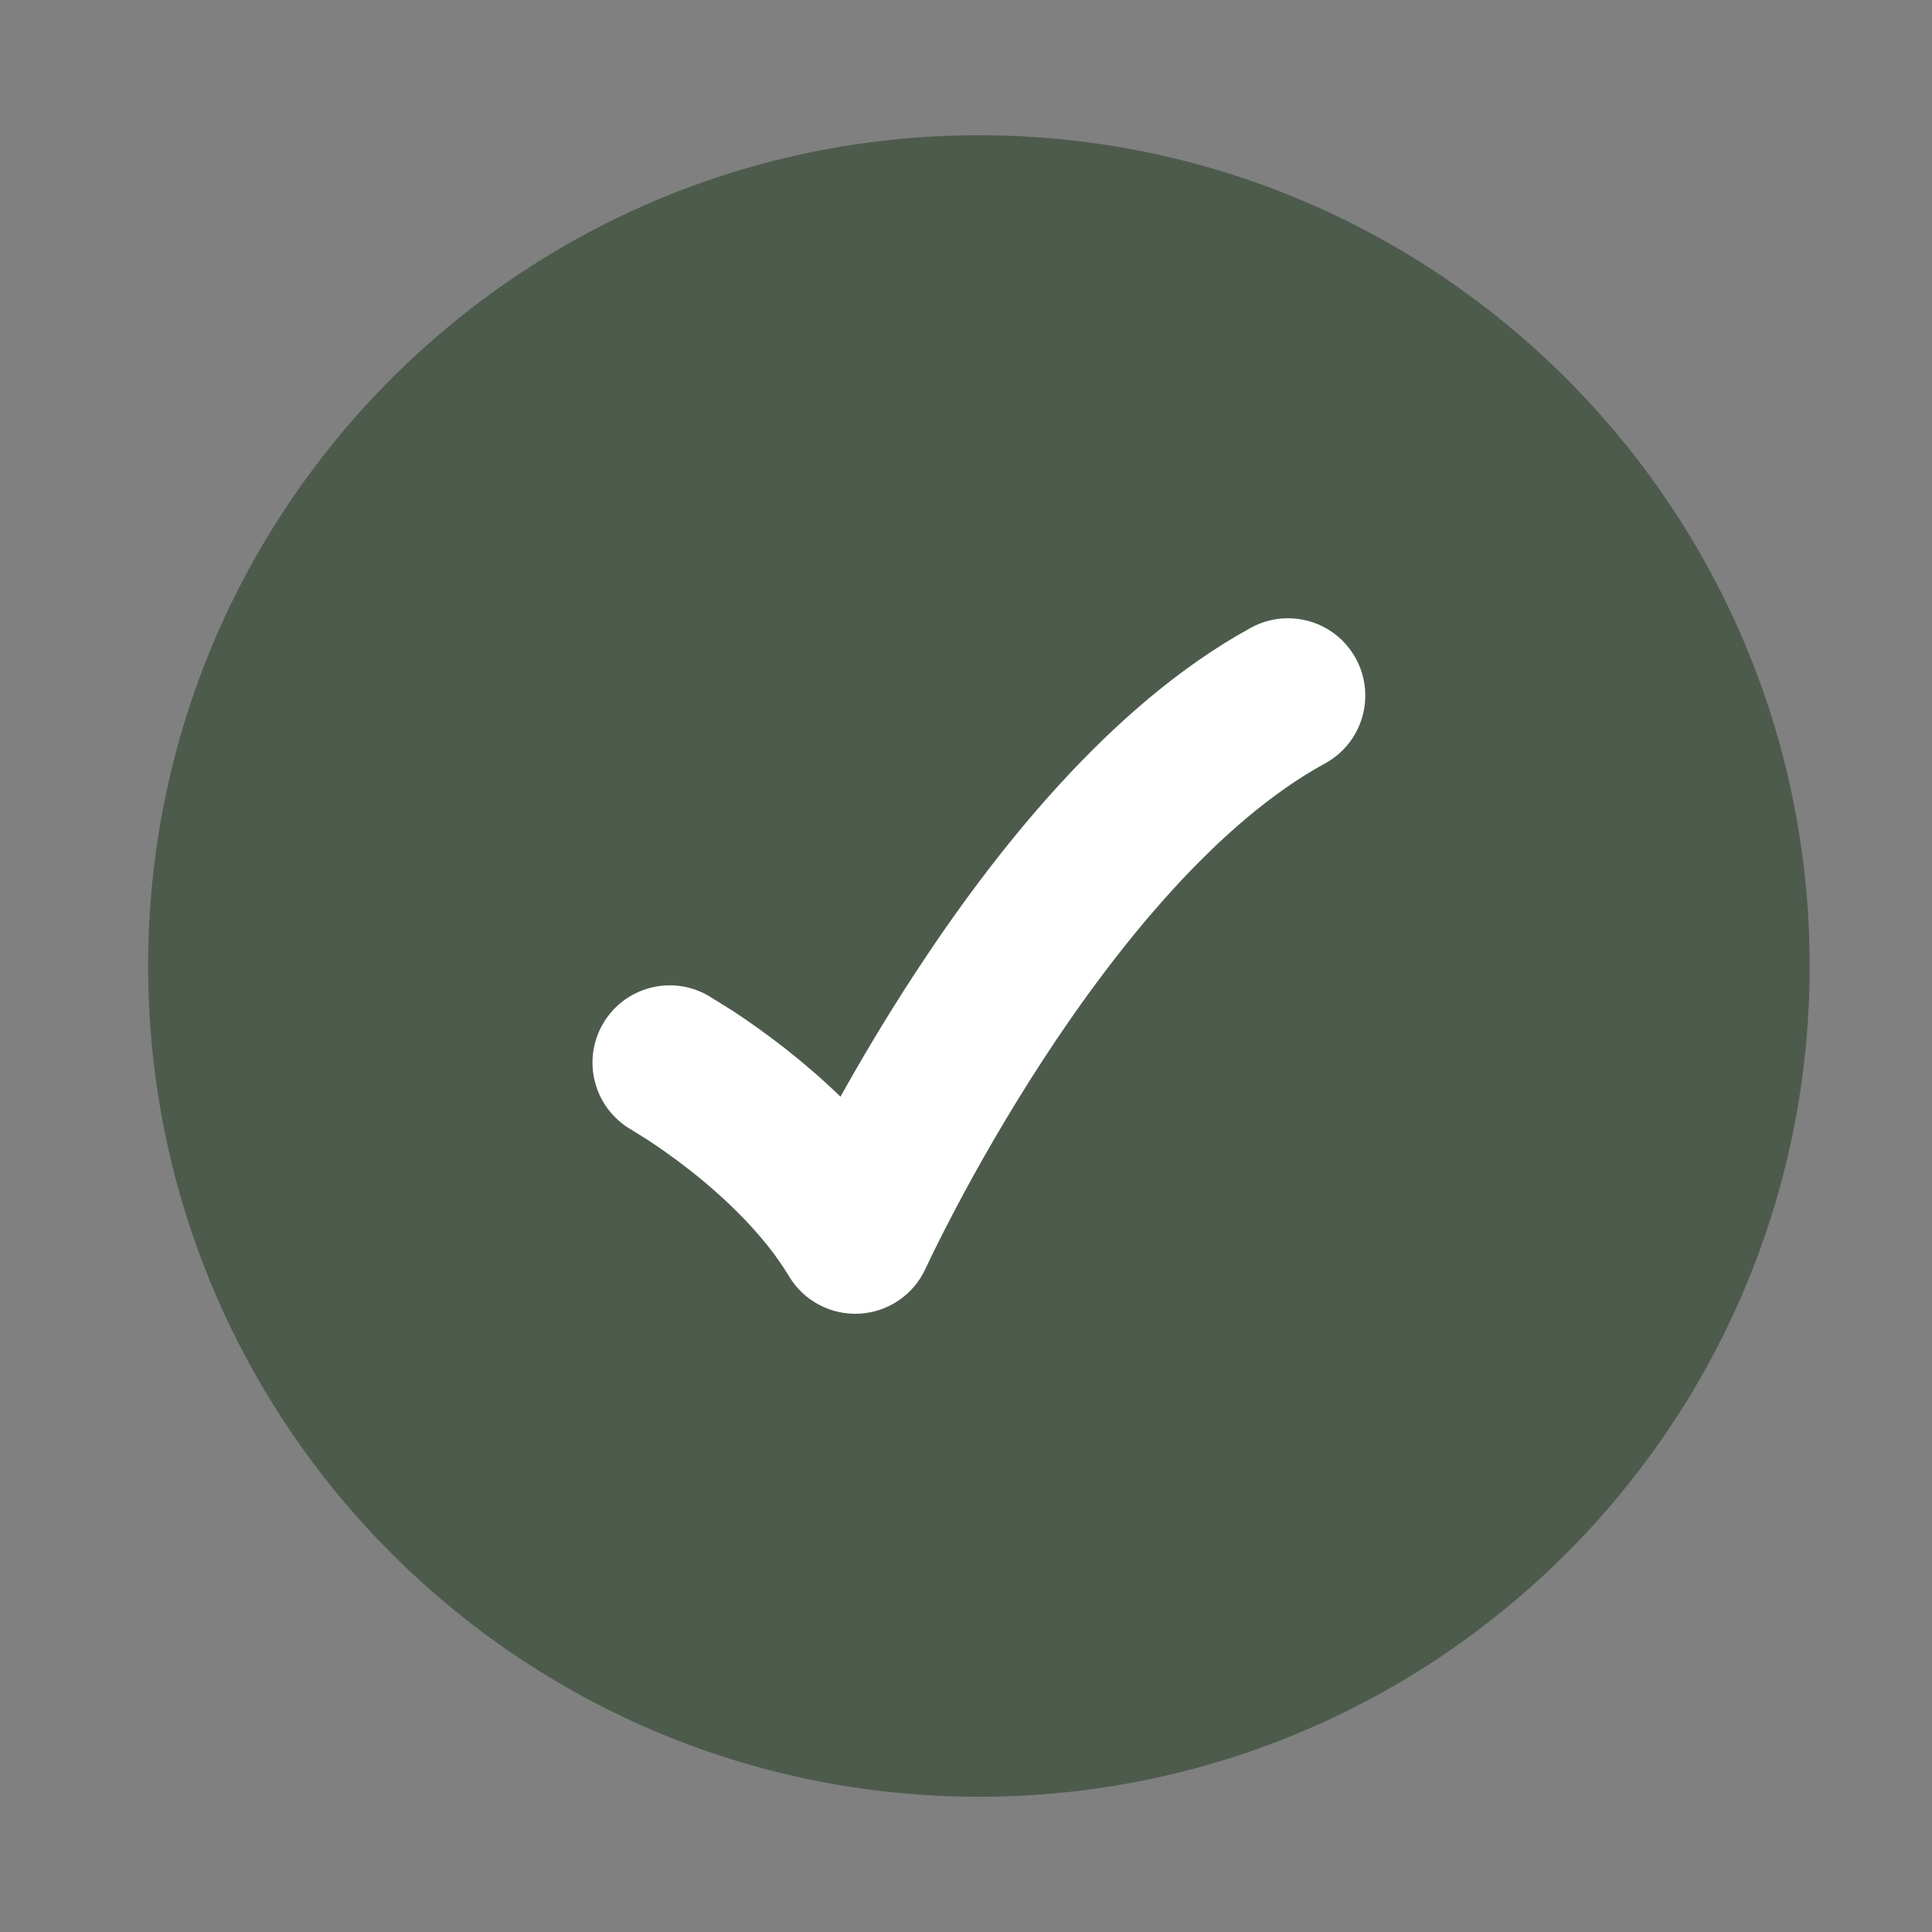
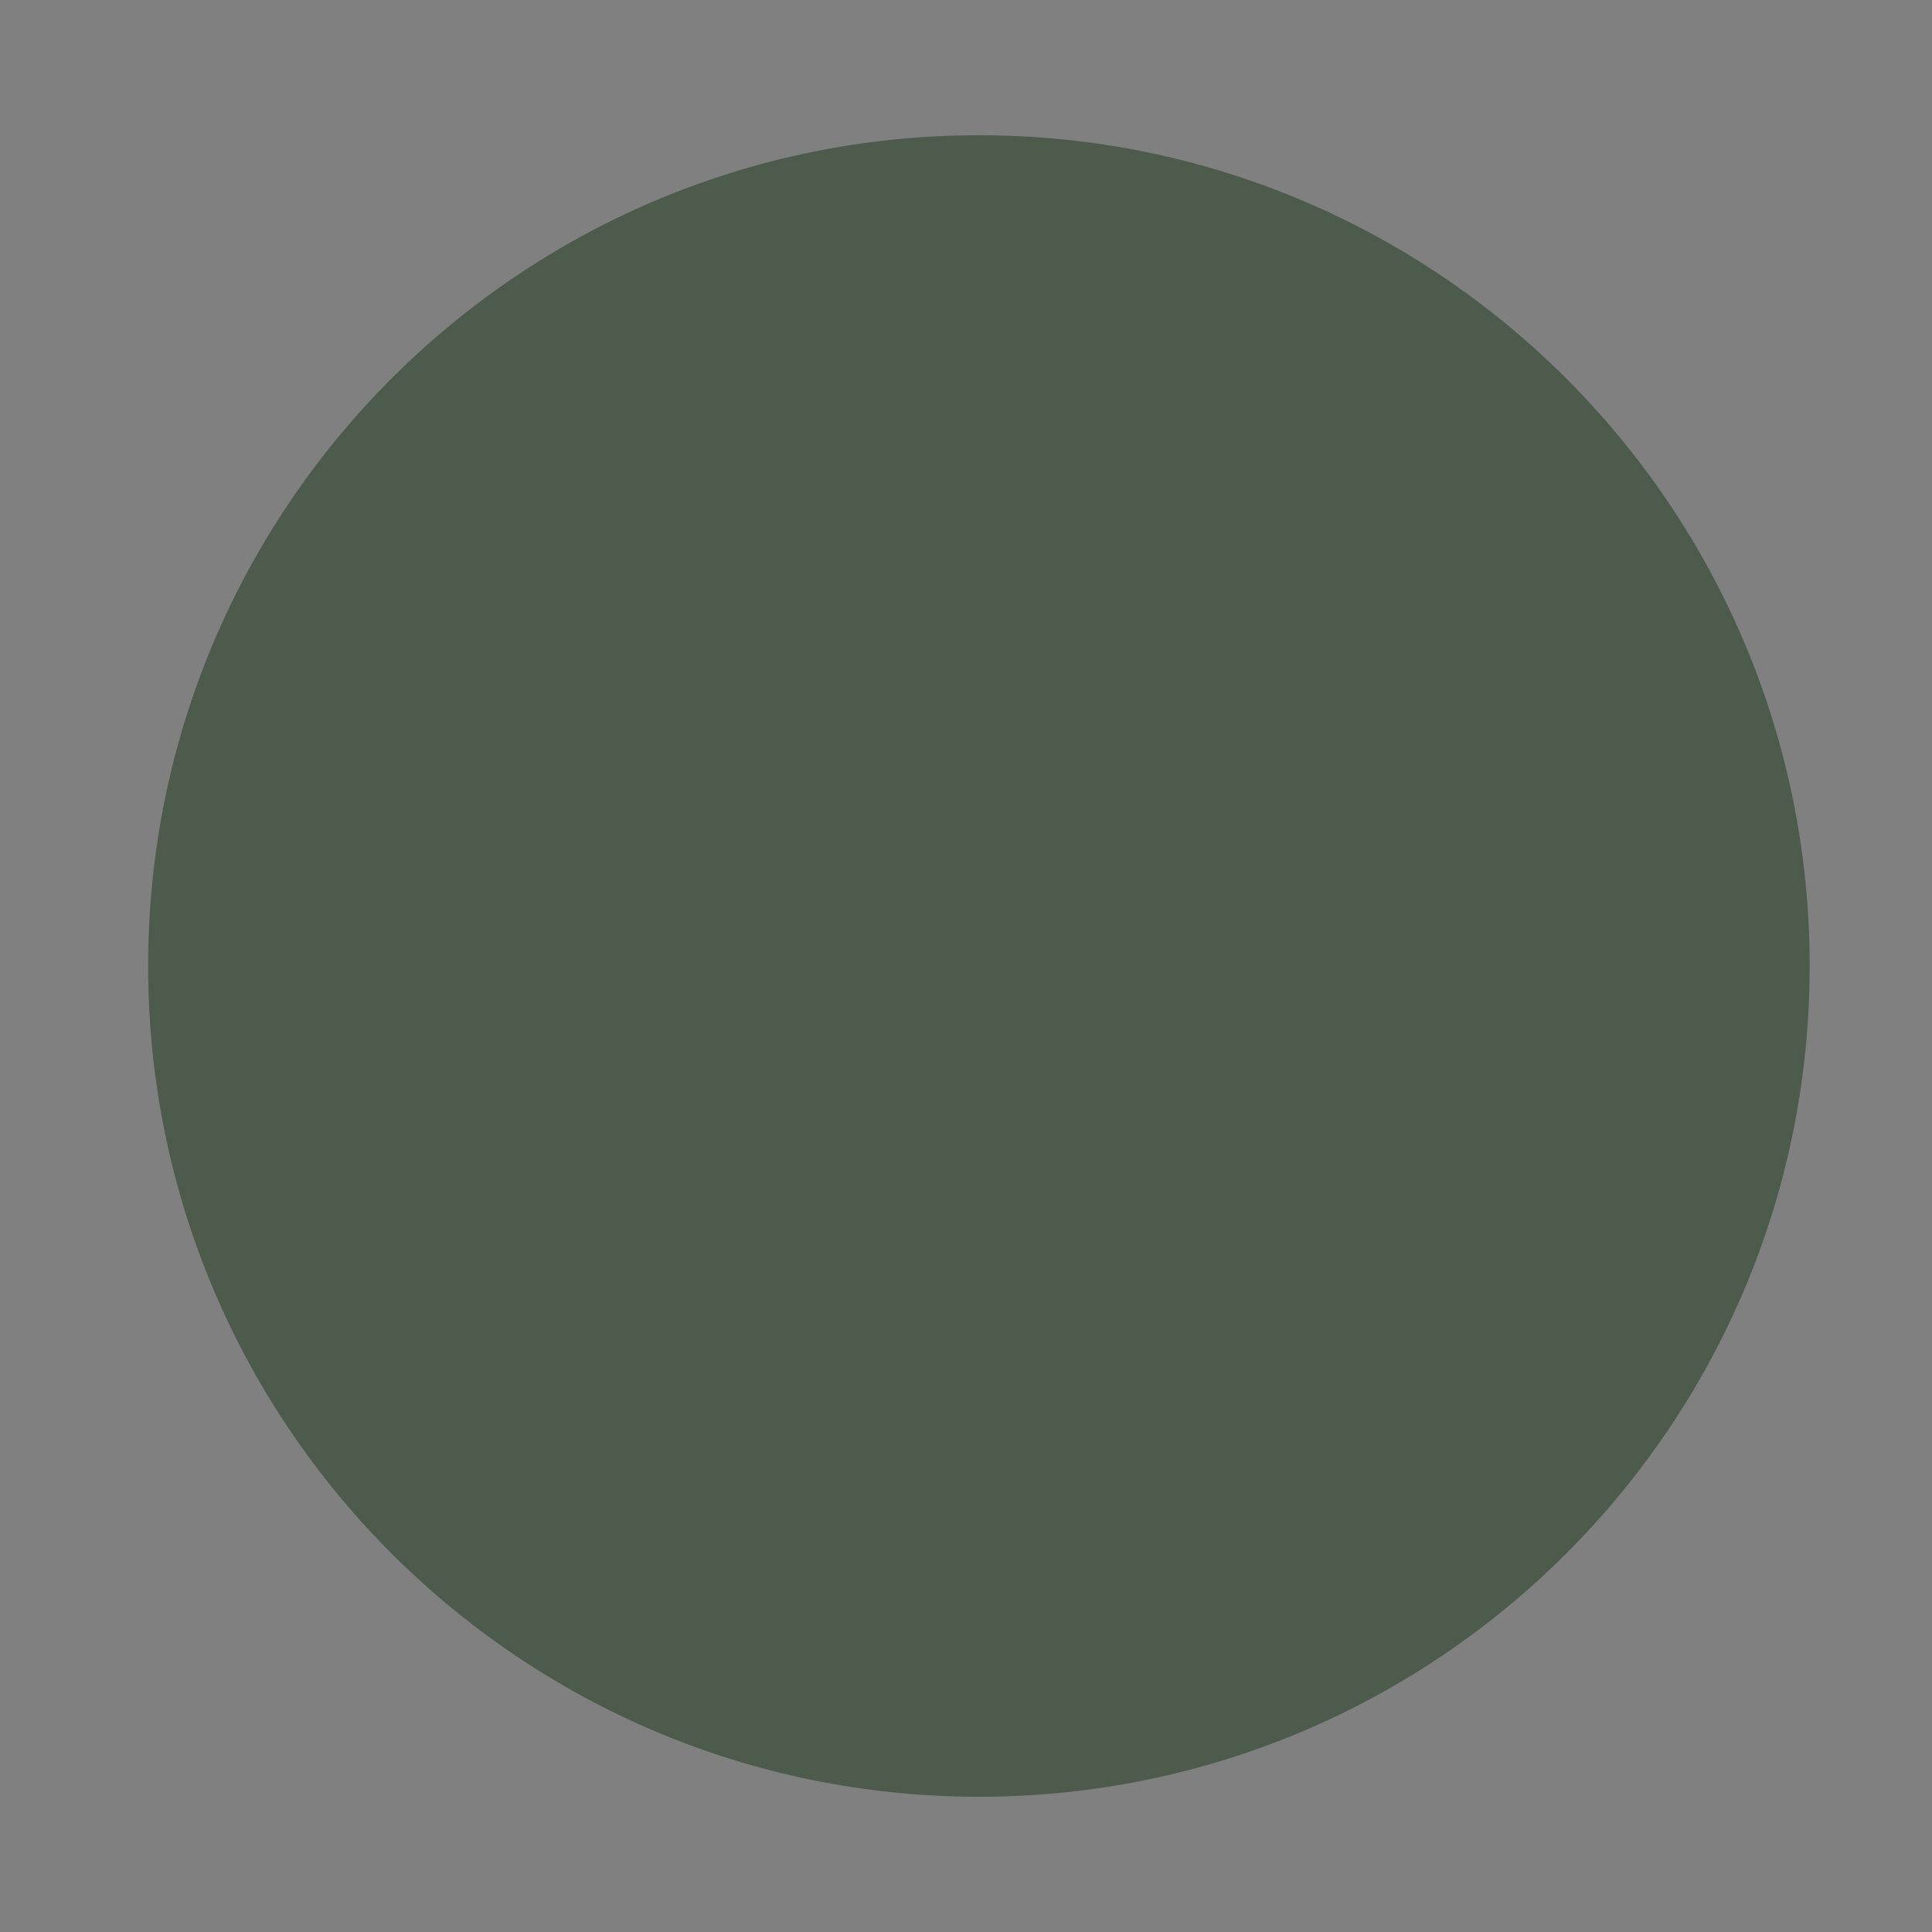
<svg xmlns="http://www.w3.org/2000/svg" width="25" height="25" viewBox="0 0 25 25" fill="none">
  <rect x="0" y="0" width="25" height="25" fill="#808080" stroke="none" />
  <path opacity="0.4" d="M1.917 12.5C1.917 18.437 6.73 23.25 12.667 23.25C18.604 23.25 23.417 18.437 23.417 12.5C23.417 6.563 18.604 1.75 12.667 1.75C6.73 1.75 1.917 6.563 1.917 12.5Z" fill="#002300" />
-   <path d="M17.544 8.52C17.809 9.005 17.631 9.613 17.147 9.878C15.775 10.627 14.488 12.197 13.504 13.703C13.025 14.437 12.64 15.121 12.376 15.62C12.244 15.87 12.142 16.072 12.075 16.21L11.976 16.416C11.822 16.754 11.493 16.978 11.122 16.999C10.751 17.019 10.399 16.832 10.209 16.514C9.898 15.994 9.404 15.52 8.947 15.158C8.724 14.982 8.524 14.844 8.381 14.75L8.171 14.619C7.692 14.345 7.525 13.734 7.798 13.255C8.072 12.775 8.683 12.608 9.162 12.882L9.477 13.077C9.66 13.197 9.909 13.37 10.187 13.589C10.399 13.757 10.637 13.959 10.876 14.191C11.133 13.73 11.454 13.185 11.83 12.61C12.846 11.053 14.358 9.123 16.187 8.123C16.672 7.858 17.279 8.036 17.544 8.52Z" fill="white" />
</svg>